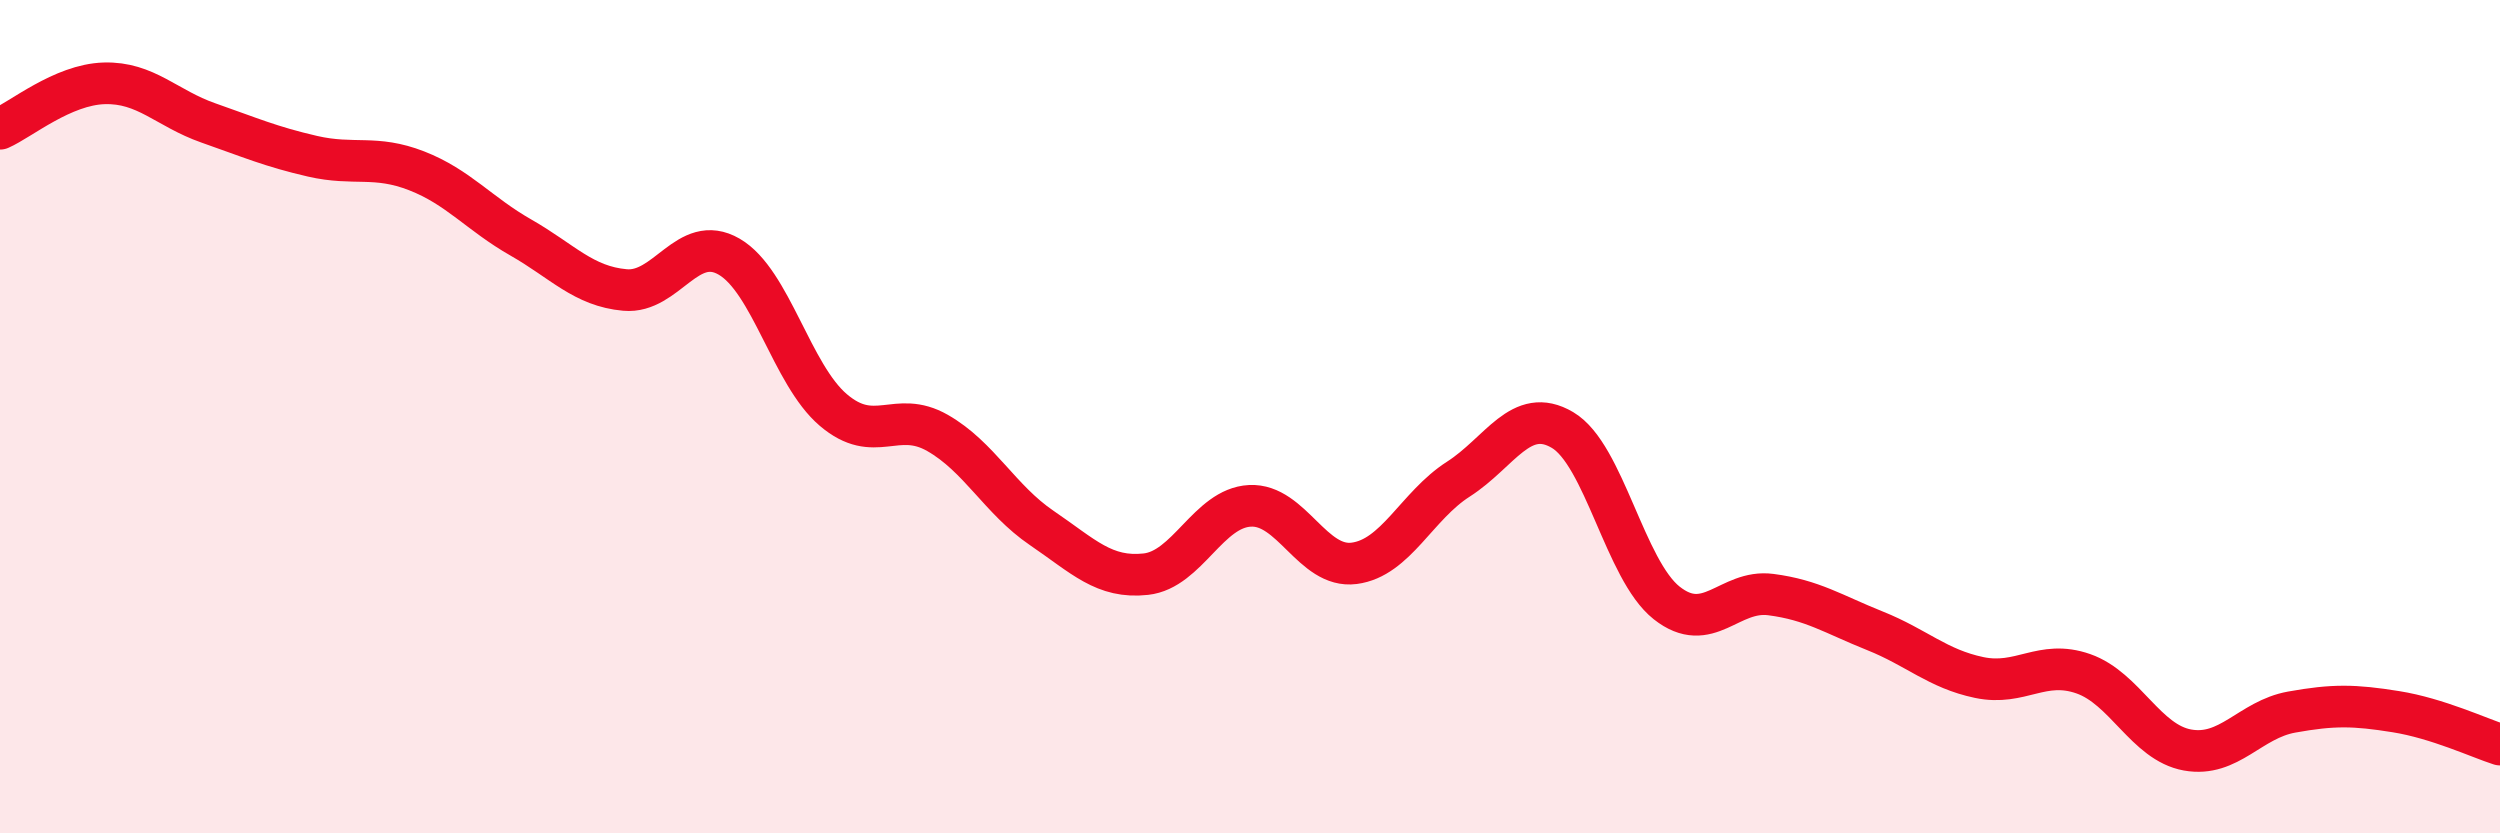
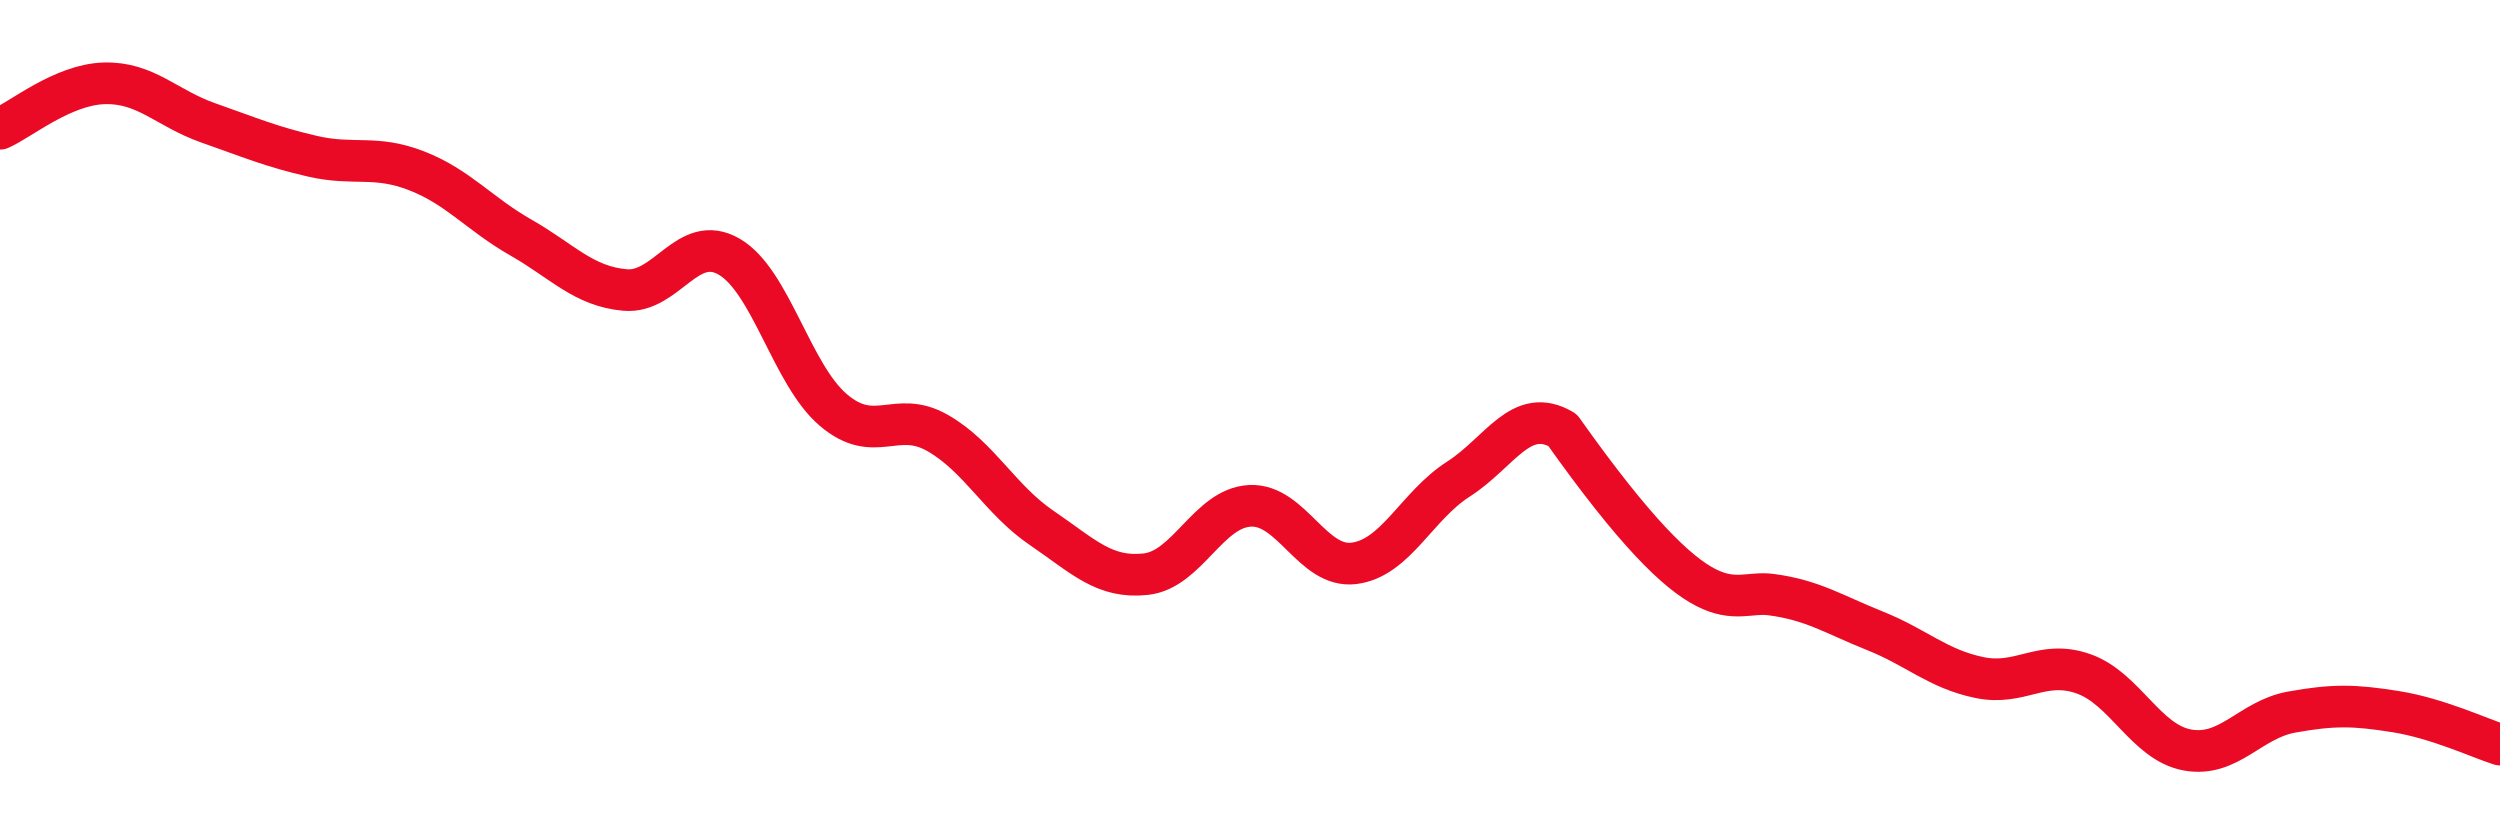
<svg xmlns="http://www.w3.org/2000/svg" width="60" height="20" viewBox="0 0 60 20">
-   <path d="M 0,3.09 C 0.5,2.87 1.5,2.03 2.5,2 C 3.5,1.97 4,2.6 5,2.95 C 6,3.3 6.5,3.52 7.5,3.75 C 8.5,3.98 9,3.71 10,4.1 C 11,4.49 11.5,5.13 12.5,5.7 C 13.5,6.27 14,6.87 15,6.96 C 16,7.05 16.5,5.58 17.5,6.16 C 18.5,6.74 19,8.99 20,9.84 C 21,10.69 21.5,9.82 22.5,10.39 C 23.5,10.96 24,11.99 25,12.67 C 26,13.35 26.5,13.89 27.5,13.78 C 28.5,13.67 29,12.19 30,12.14 C 31,12.09 31.5,13.65 32.5,13.52 C 33.5,13.39 34,12.14 35,11.5 C 36,10.86 36.5,9.73 37.5,10.32 C 38.5,10.91 39,13.68 40,14.47 C 41,15.26 41.5,14.14 42.5,14.27 C 43.5,14.4 44,14.74 45,15.14 C 46,15.54 46.5,16.05 47.5,16.26 C 48.5,16.47 49,15.82 50,16.17 C 51,16.52 51.5,17.82 52.5,18 C 53.5,18.18 54,17.27 55,17.09 C 56,16.91 56.5,16.92 57.5,17.08 C 58.5,17.24 59.5,17.71 60,17.87L60 20L0 20Z" fill="#EB0A25" opacity="0.1" stroke-linecap="round" stroke-linejoin="round" />
-   <path d="M 0,3.09 C 0.5,2.87 1.5,2.03 2.5,2 C 3.5,1.97 4,2.6 5,2.95 C 6,3.3 6.5,3.52 7.5,3.75 C 8.5,3.98 9,3.71 10,4.1 C 11,4.49 11.5,5.13 12.5,5.7 C 13.5,6.27 14,6.87 15,6.96 C 16,7.05 16.5,5.58 17.5,6.16 C 18.5,6.74 19,8.99 20,9.84 C 21,10.69 21.5,9.82 22.5,10.39 C 23.5,10.96 24,11.99 25,12.67 C 26,13.35 26.5,13.89 27.5,13.78 C 28.5,13.67 29,12.19 30,12.14 C 31,12.09 31.5,13.65 32.5,13.52 C 33.5,13.39 34,12.14 35,11.5 C 36,10.86 36.5,9.73 37.5,10.32 C 38.5,10.91 39,13.68 40,14.47 C 41,15.26 41.5,14.14 42.5,14.27 C 43.5,14.4 44,14.74 45,15.14 C 46,15.54 46.5,16.05 47.5,16.26 C 48.5,16.47 49,15.82 50,16.17 C 51,16.52 51.5,17.82 52.5,18 C 53.5,18.18 54,17.27 55,17.09 C 56,16.91 56.5,16.92 57.5,17.08 C 58.5,17.24 59.5,17.71 60,17.87" stroke="#EB0A25" stroke-width="1" fill="none" stroke-linecap="round" stroke-linejoin="round" />
+   <path d="M 0,3.09 C 0.5,2.87 1.5,2.03 2.5,2 C 3.5,1.97 4,2.6 5,2.95 C 6,3.3 6.5,3.52 7.5,3.75 C 8.5,3.98 9,3.71 10,4.1 C 11,4.49 11.5,5.13 12.5,5.7 C 13.5,6.27 14,6.87 15,6.96 C 16,7.05 16.5,5.58 17.5,6.16 C 18.5,6.74 19,8.99 20,9.84 C 21,10.69 21.5,9.82 22.5,10.39 C 23.5,10.96 24,11.99 25,12.67 C 26,13.35 26.5,13.89 27.5,13.78 C 28.5,13.67 29,12.19 30,12.14 C 31,12.09 31.5,13.65 32.5,13.52 C 33.5,13.39 34,12.14 35,11.5 C 36,10.86 36.5,9.73 37.5,10.32 C 41,15.26 41.5,14.14 42.5,14.27 C 43.5,14.4 44,14.74 45,15.14 C 46,15.54 46.5,16.05 47.5,16.26 C 48.5,16.47 49,15.82 50,16.17 C 51,16.52 51.5,17.82 52.5,18 C 53.5,18.18 54,17.27 55,17.09 C 56,16.91 56.5,16.92 57.5,17.08 C 58.5,17.24 59.5,17.71 60,17.87" stroke="#EB0A25" stroke-width="1" fill="none" stroke-linecap="round" stroke-linejoin="round" />
</svg>